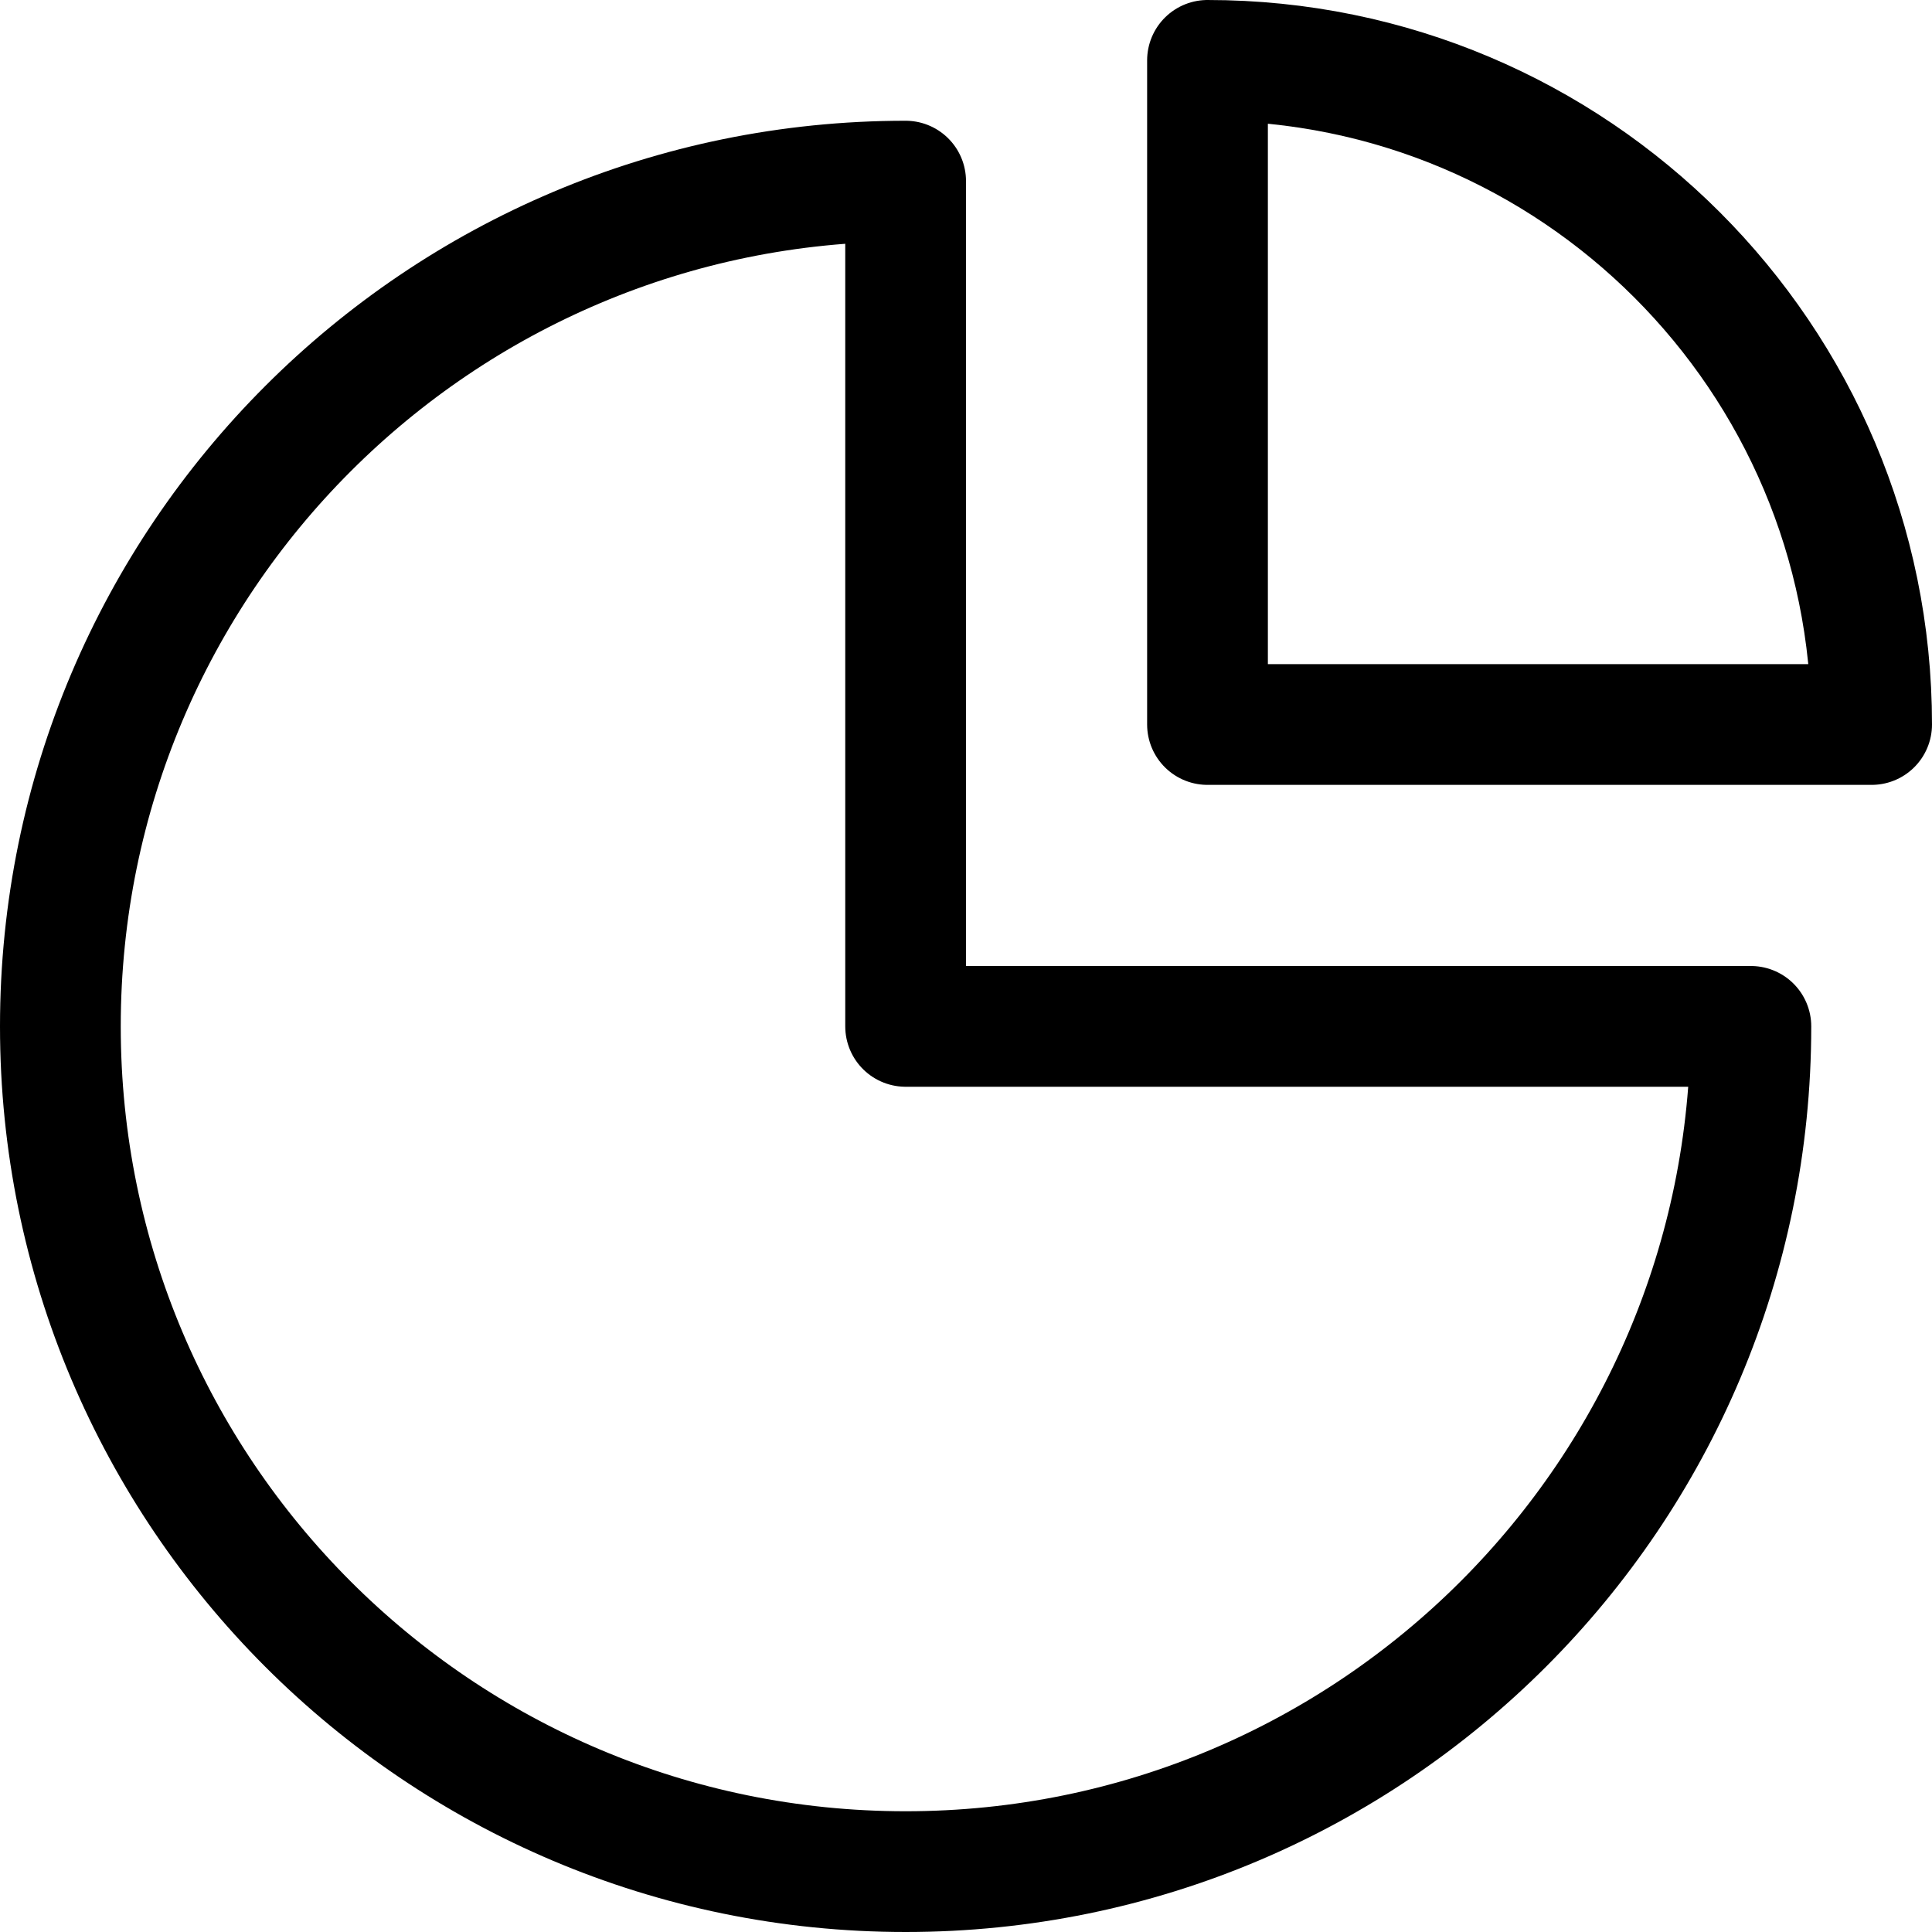
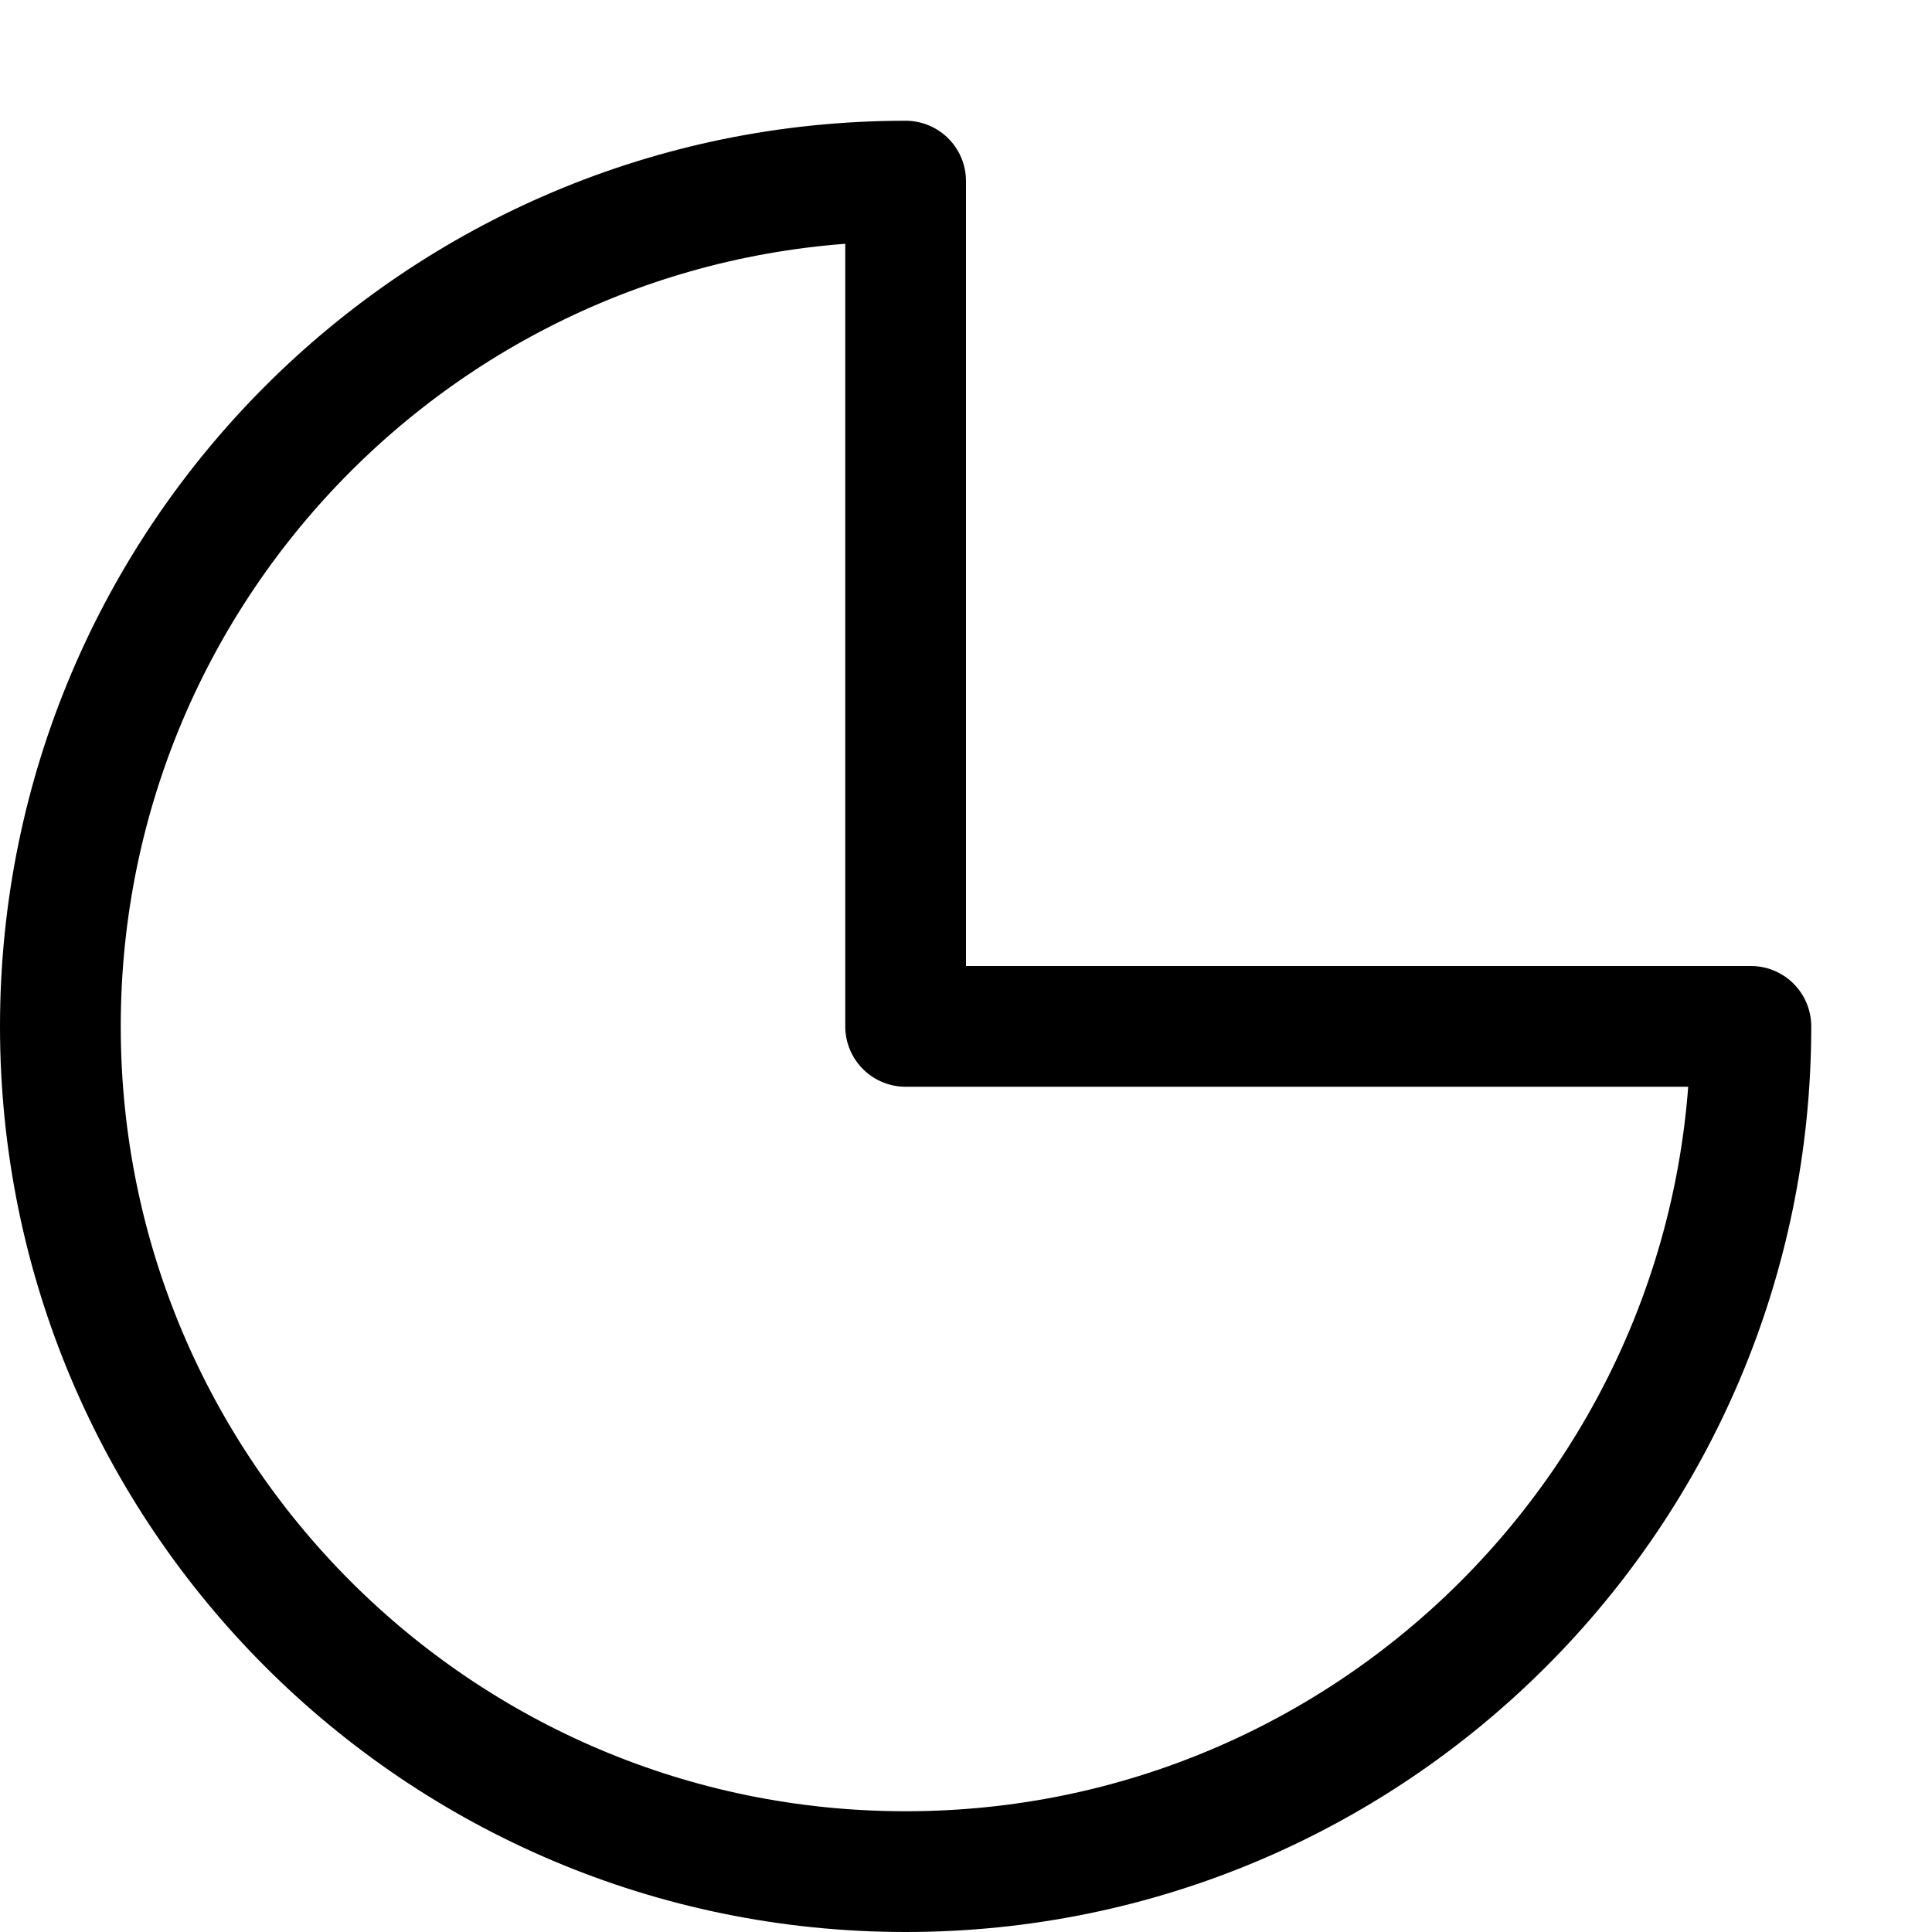
<svg xmlns="http://www.w3.org/2000/svg" width="32px" height="32px" viewBox="0 0 32 32" version="1.1">
  <title>investors/financial_highlights/line/black</title>
  <desc>Created with Sketch.</desc>
  <defs />
  <g id="investors-layout-op3" stroke="none" stroke-width="1" fill="none" fill-rule="evenodd" transform="translate(-762, -2236)" stroke-linecap="round" stroke-linejoin="round">
    <g id="section-2" transform="translate(0, 2036)" stroke="#000000" stroke-width="2">
      <g id="block-3" transform="translate(732, 158)">
        <g id="bg">
          <g id="investors/financial_highlights/line/black" transform="translate(30, 42)">
            <path d="M15,3 C7.268,3 1,9.268 1,17 C1,24.732 7.268,31 15,31 C22.732,31 29,24.732 29,17 L15,17 L15,3 Z" id="Oval-4" />
-             <path d="M31,12 C31,5.925 26.075,1 20,1 L20,12 L31,12 Z" id="Oval" />
          </g>
        </g>
      </g>
    </g>
  </g>
</svg>